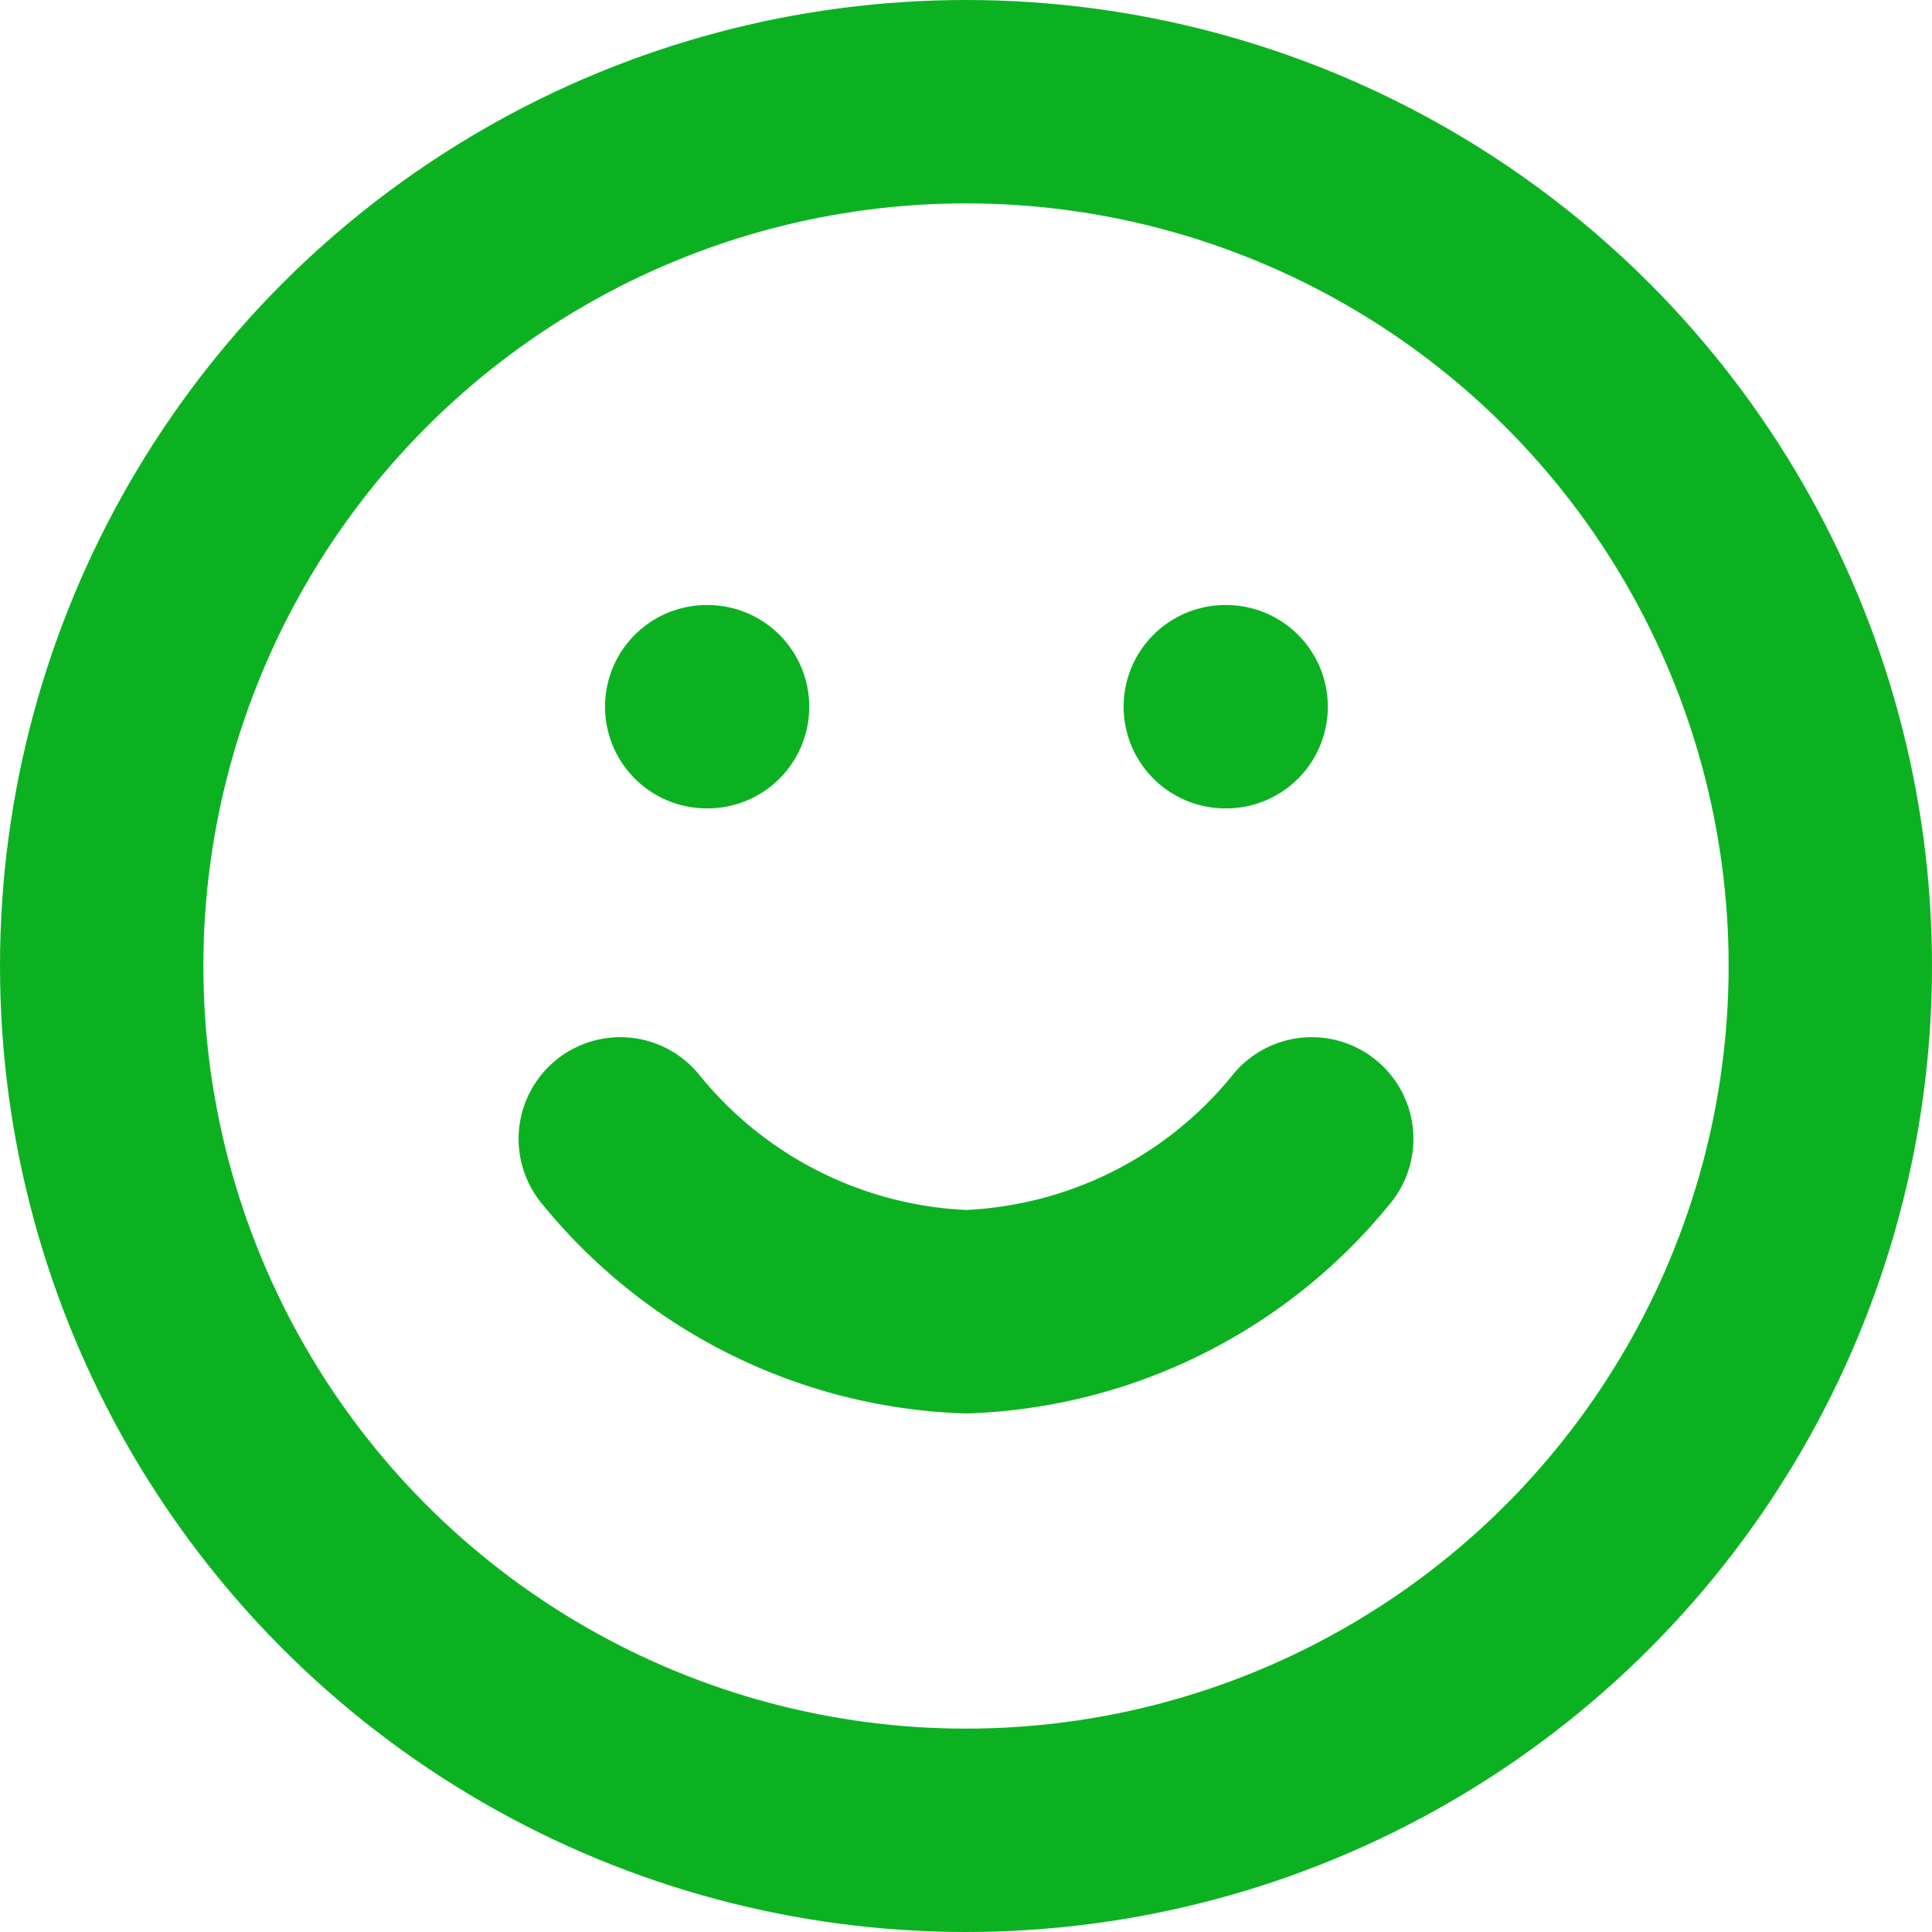
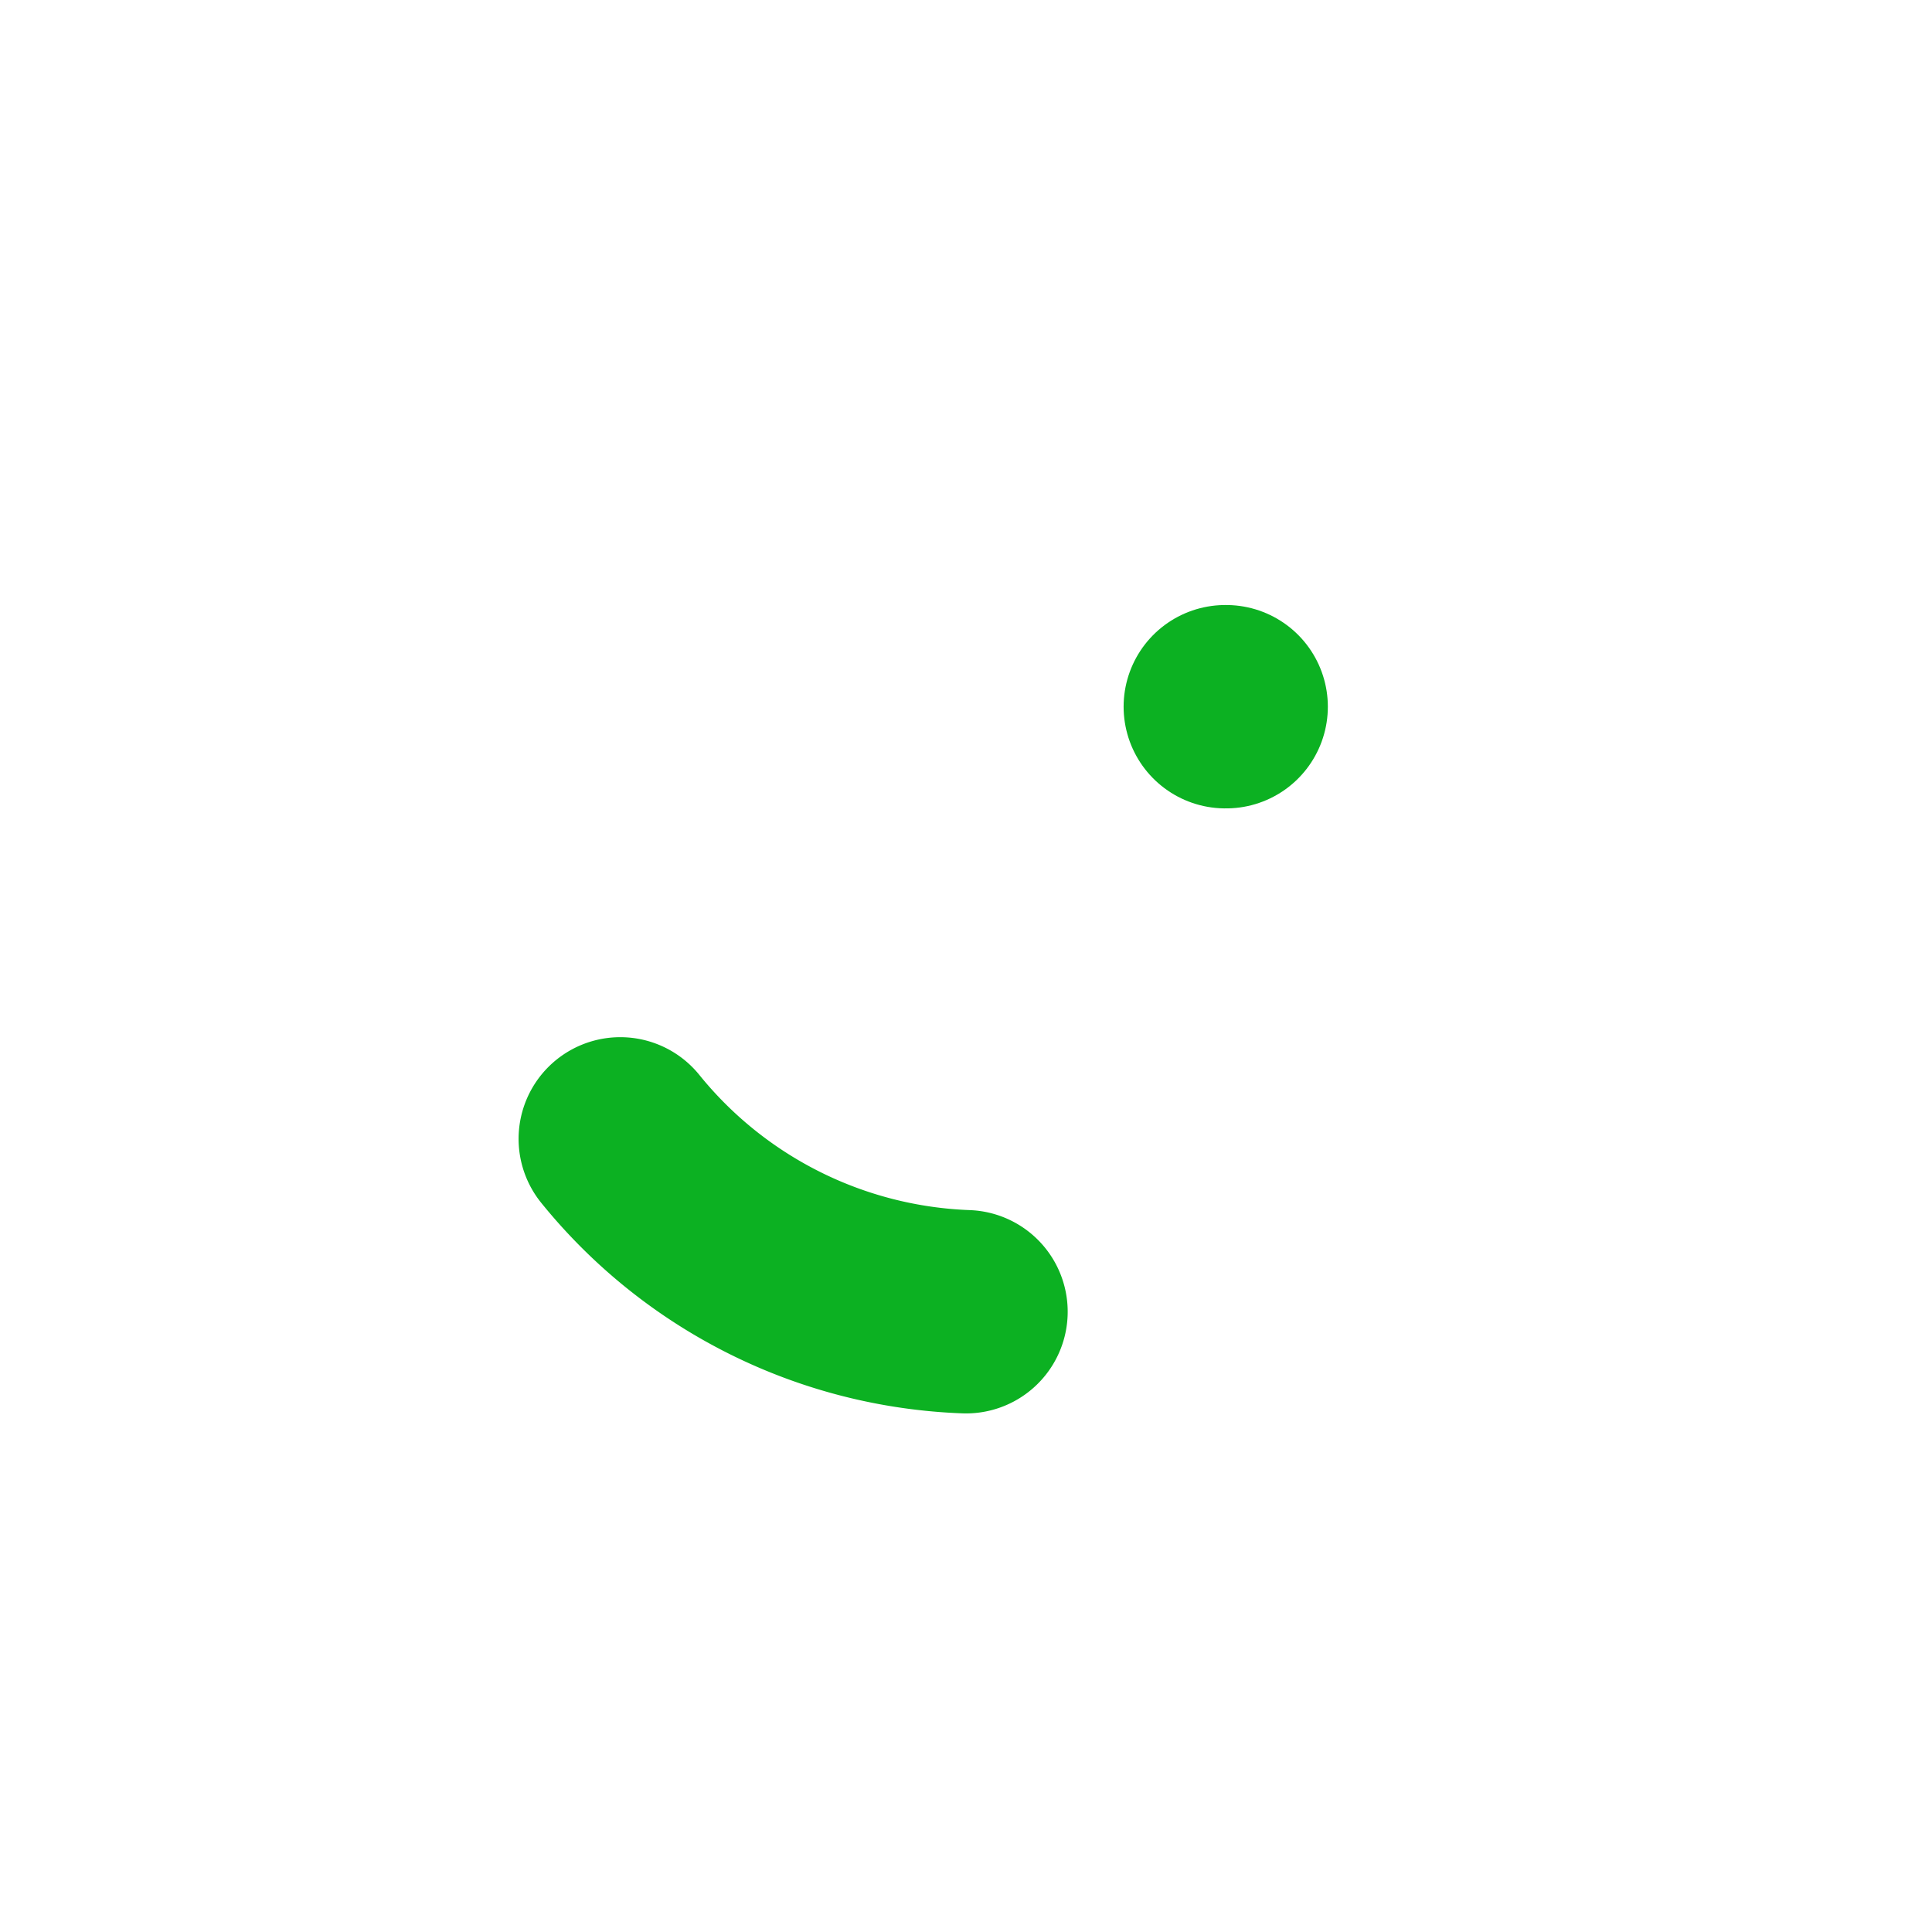
<svg xmlns="http://www.w3.org/2000/svg" width="38" height="38" viewBox="0 0 38 38">
  <defs>
    <style>.a{fill:none;stroke:#0cb122;stroke-linecap:round;stroke-linejoin:round;stroke-width:4px;}</style>
  </defs>
-   <circle class="a" cx="17" cy="17" r="17" transform="translate(2 2)" />
-   <path class="a" d="M8,14a9.179,9.179,0,0,0,6.8,3.4A9.179,9.179,0,0,0,21.6,14" transform="translate(4.2 8.4)" />
-   <line class="a" x2="0.017" transform="translate(13.9 13.9)" />
+   <path class="a" d="M8,14a9.179,9.179,0,0,0,6.8,3.4" transform="translate(4.2 8.4)" />
  <line class="a" x2="0.017" transform="translate(24.1 13.9)" />
</svg>